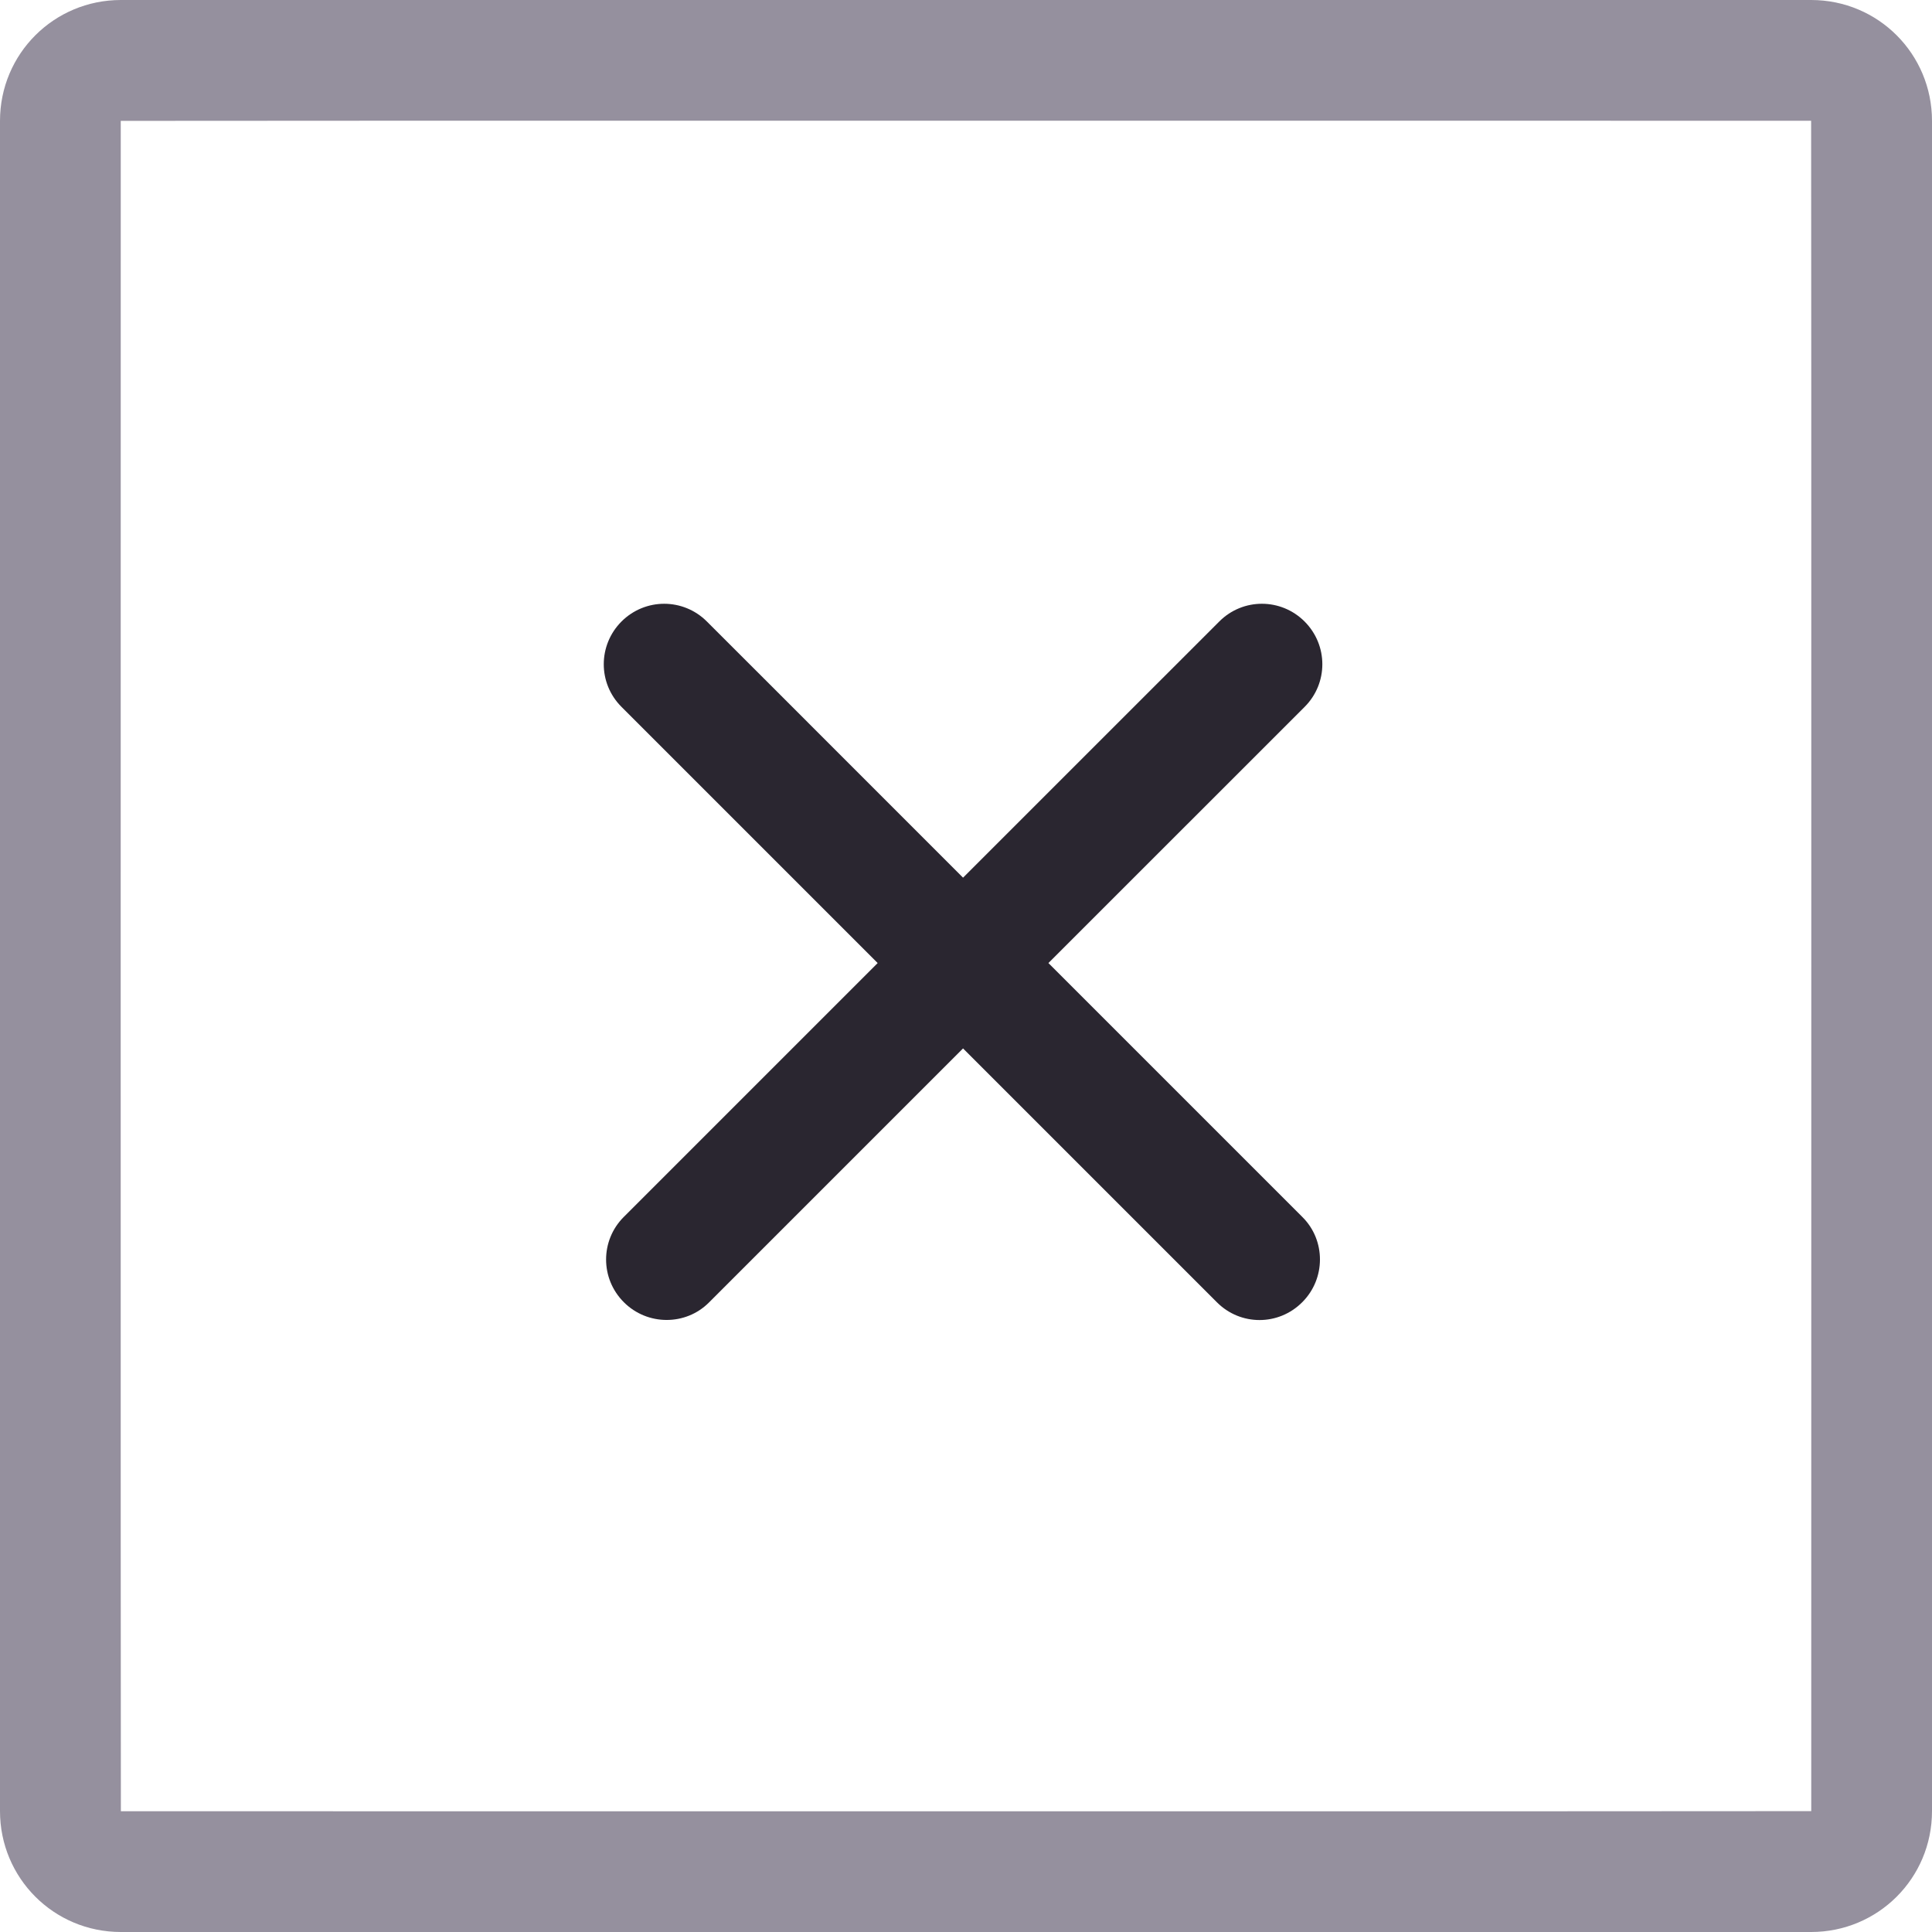
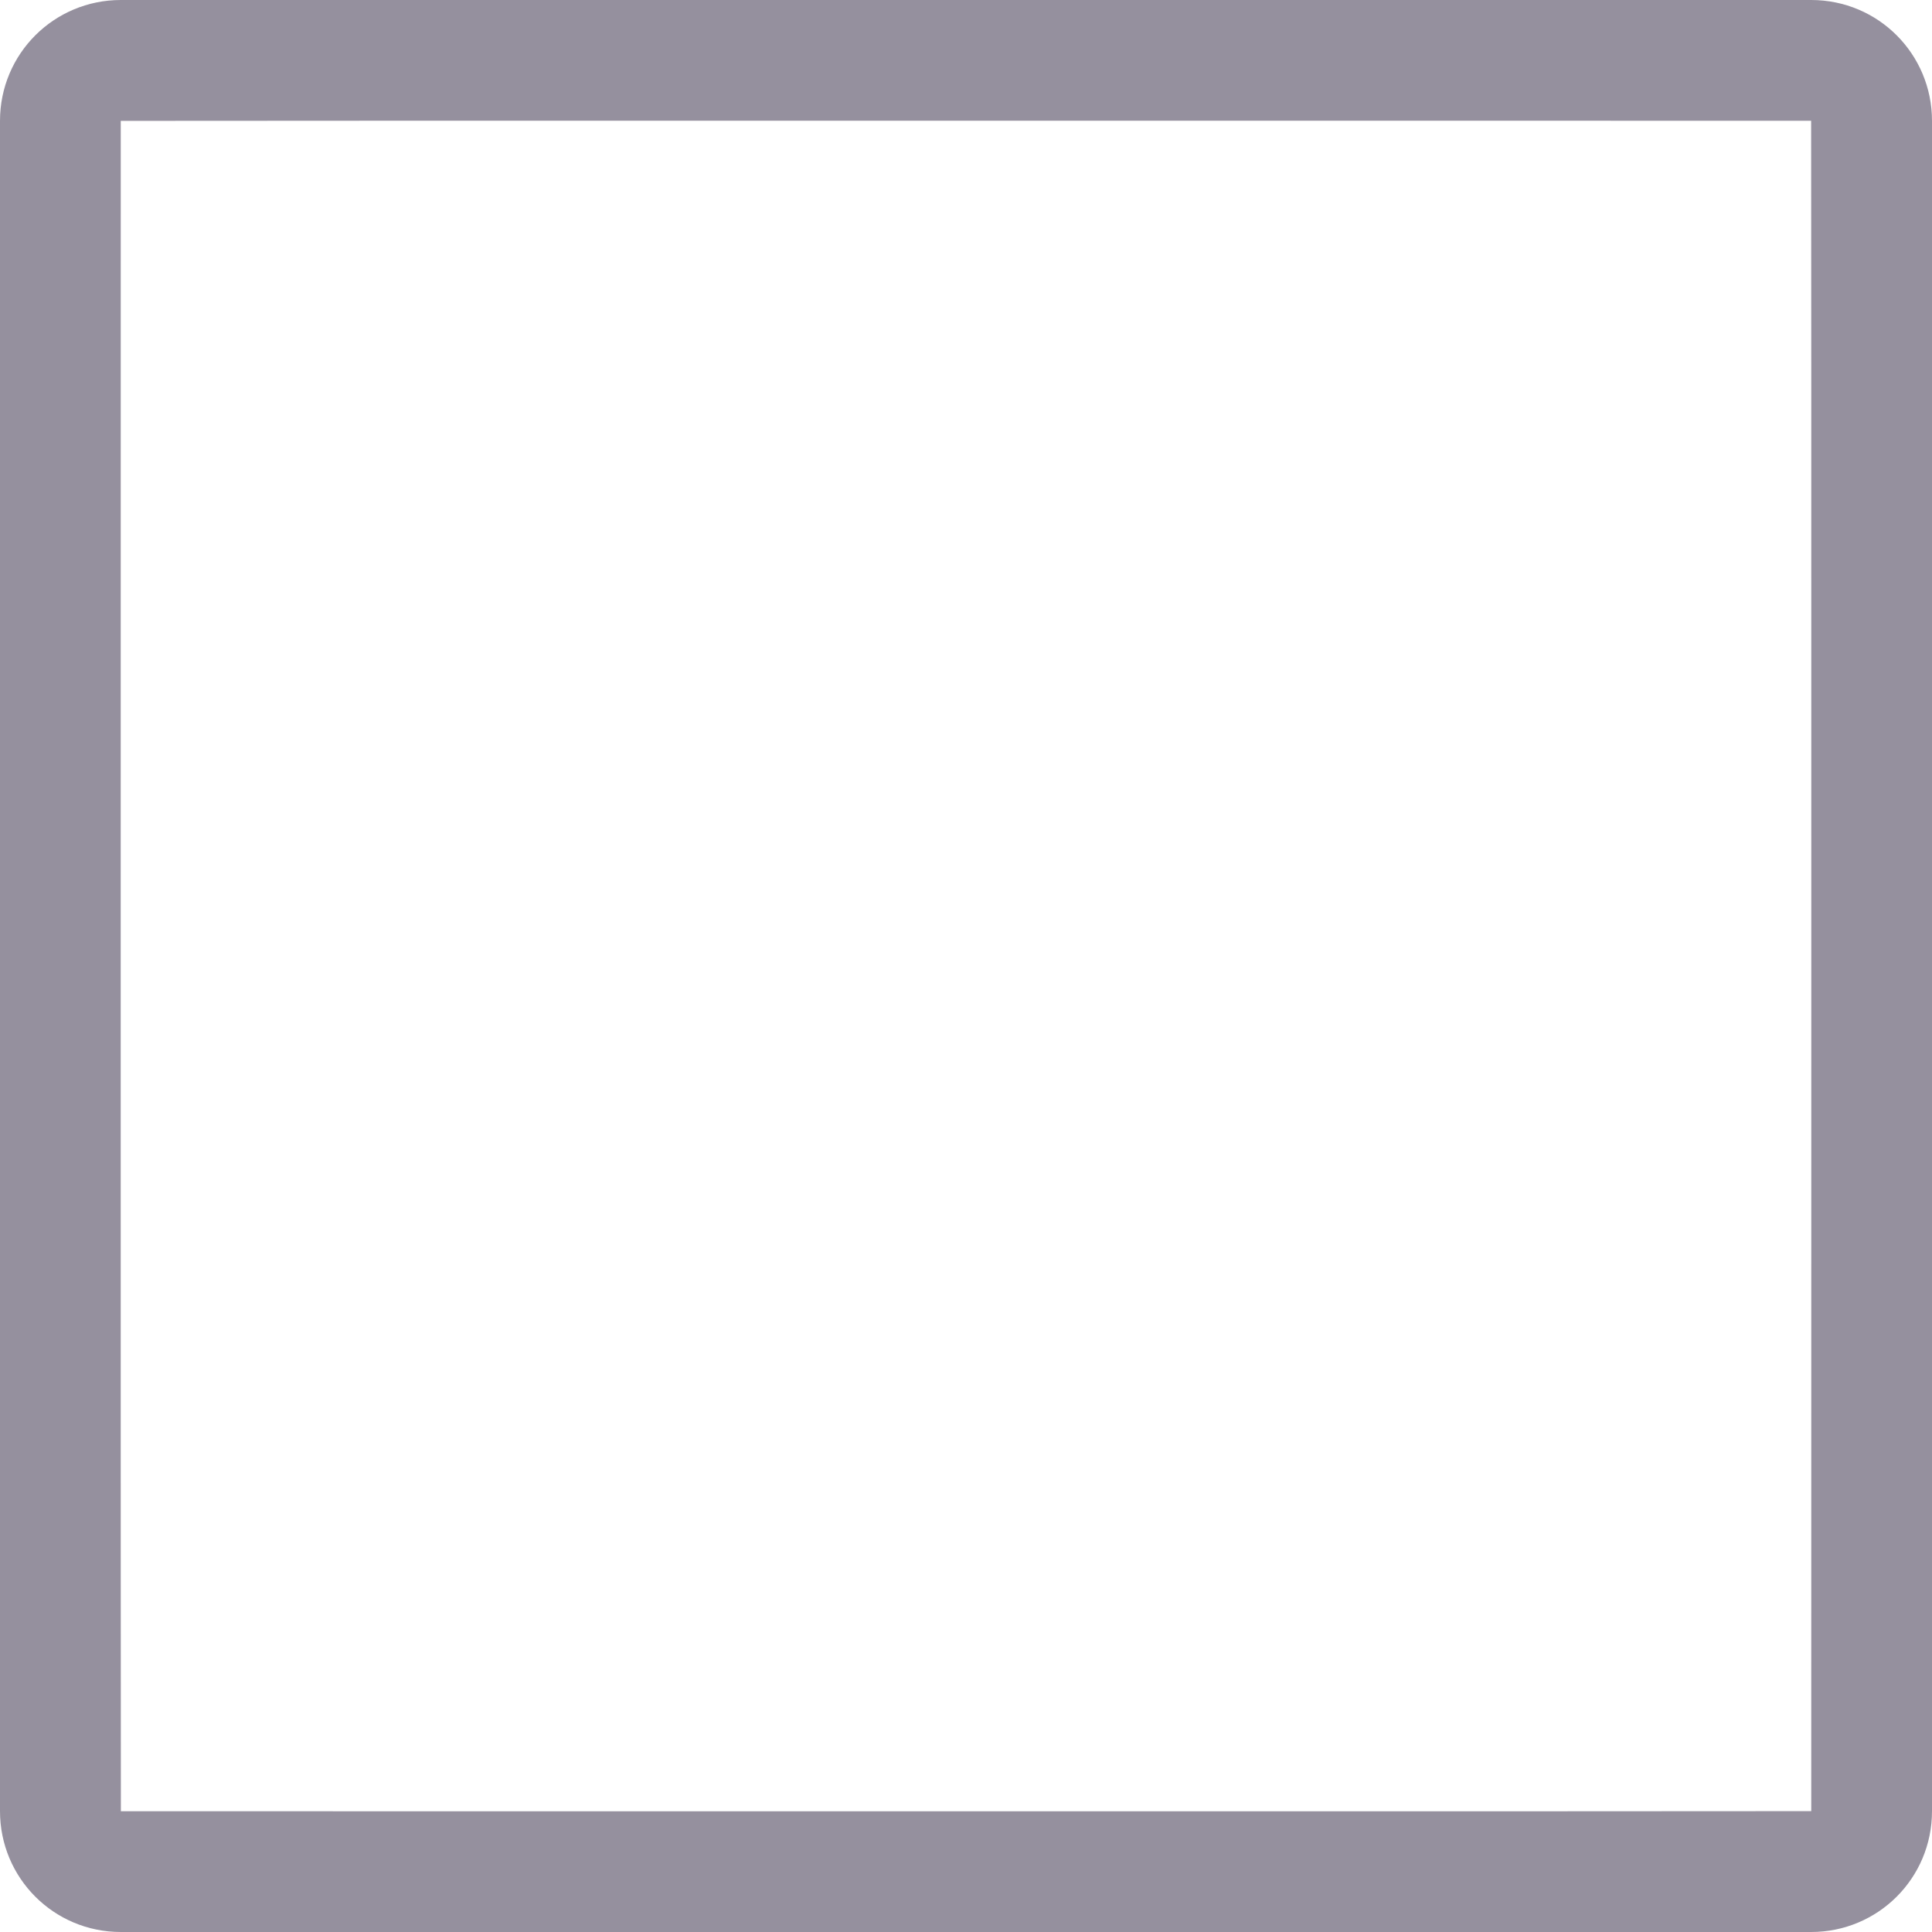
<svg xmlns="http://www.w3.org/2000/svg" width="32px" height="32px" viewBox="0 0 32 32" version="1.1">
  <title>Cross 2</title>
  <desc>Created with Sketch.</desc>
  <defs />
  <g id="Page-2-Copy" stroke="none" stroke-width="1" fill="none" fill-rule="evenodd">
    <g id="104" stroke="#979797">
-       <path d="M15.951,17.365 L11.741,21.575 C11.357,21.959 10.724,21.96 10.333,21.569 C9.94,21.176 9.942,20.546 10.331,20.157 L14.537,15.951 L10.293,11.707 C9.901,11.315 9.904,10.685 10.294,10.294 C10.688,9.901 11.318,9.904 11.708,10.294 L12.739,11.324 L15.951,14.537 L20.196,10.293 C20.588,9.901 21.218,9.904 21.608,10.294 C22.001,10.688 21.999,11.318 21.609,11.708 L20.578,12.739 L17.365,15.951 L21.575,20.161 C21.959,20.545 21.96,21.179 21.569,21.569 C21.176,21.963 20.546,21.961 20.157,21.571 L15.951,17.365 L15.951,17.365 L15.951,17.365 Z" id="Rectangle-348" stroke="none" fill="#2A2630" fill-rule="evenodd" />
      <path d="M0,2.002 C0,0.889 0.896,0 2.002,0 L29.998,0 C31.111,0 32,0.896 32,2.002 L32,29.998 C32,31.111 31.104,32 29.998,32 L2.002,32 C0.889,32 0,31.104 0,29.998 L0,2.002 Z M29.998,2 C29.998,2 2,1.997 2,2.002 C2,2.002 1.997,30 2.002,30 C2.002,30 30,30.003 30,29.998 C30,29.998 30.003,2 29.998,2 Z" id="Rectangle-577" stroke="none" fill="#95909E" fill-rule="nonzero" />
    </g>
  </g>
</svg>